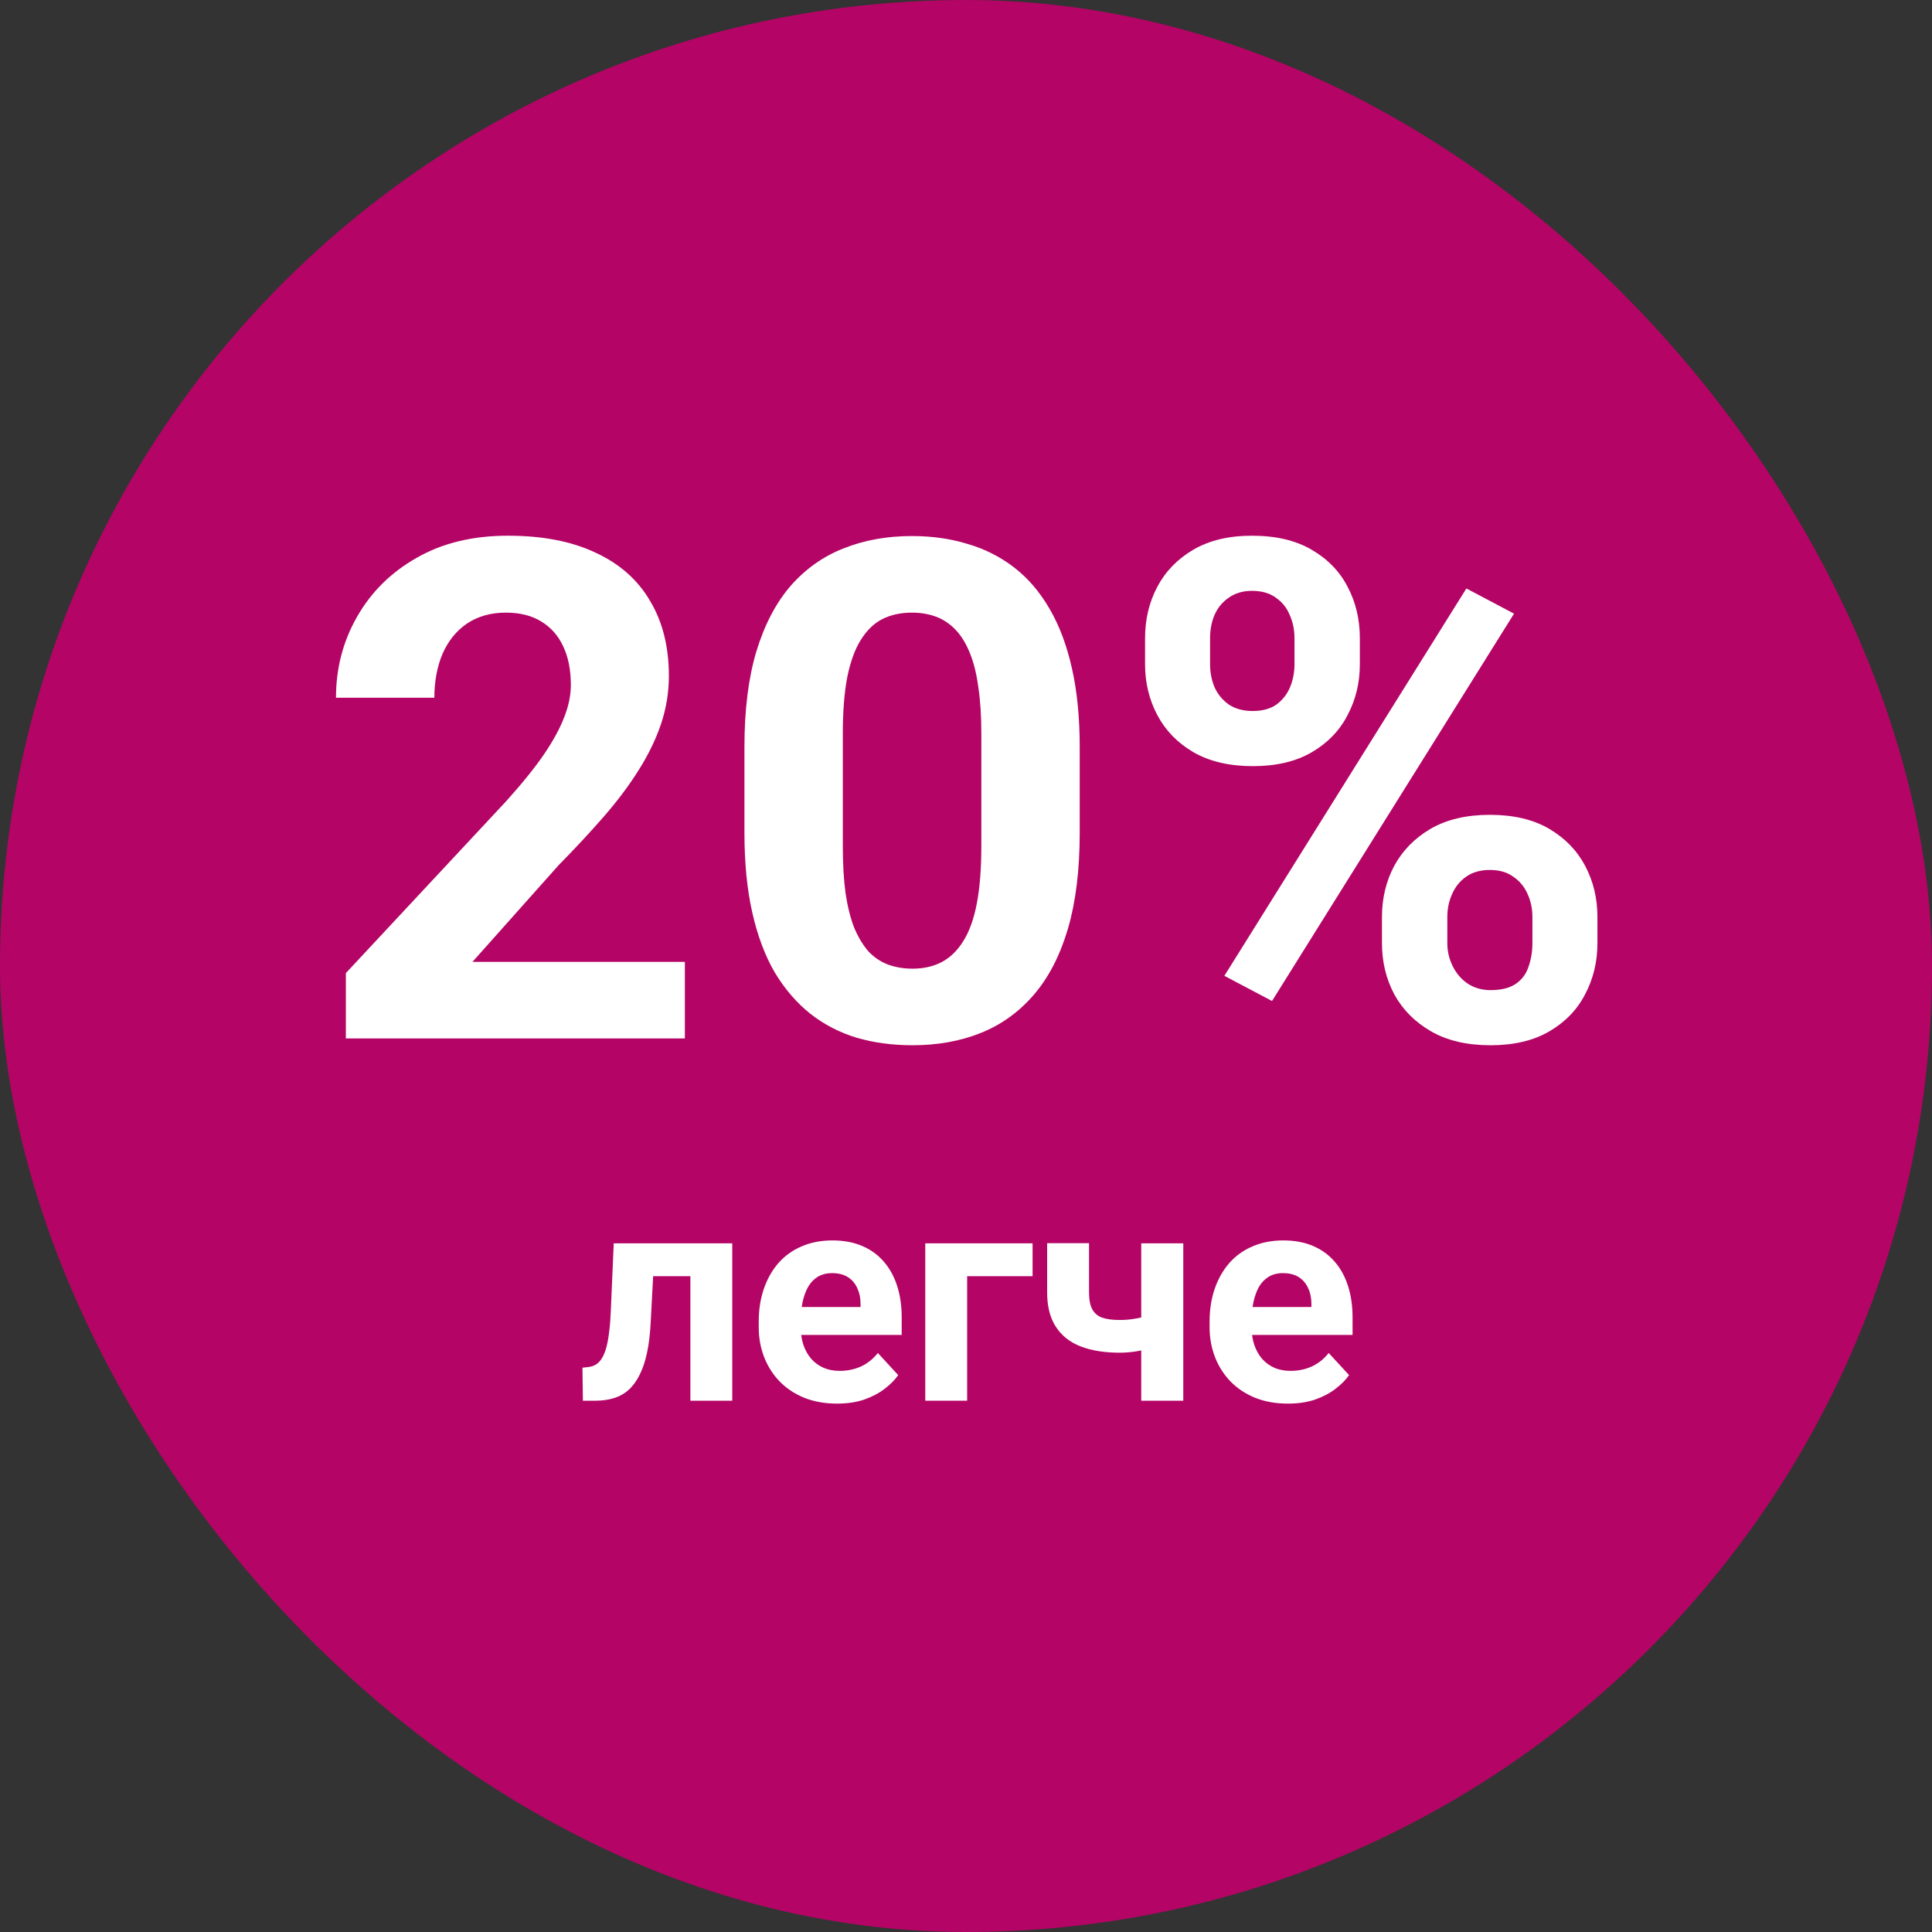
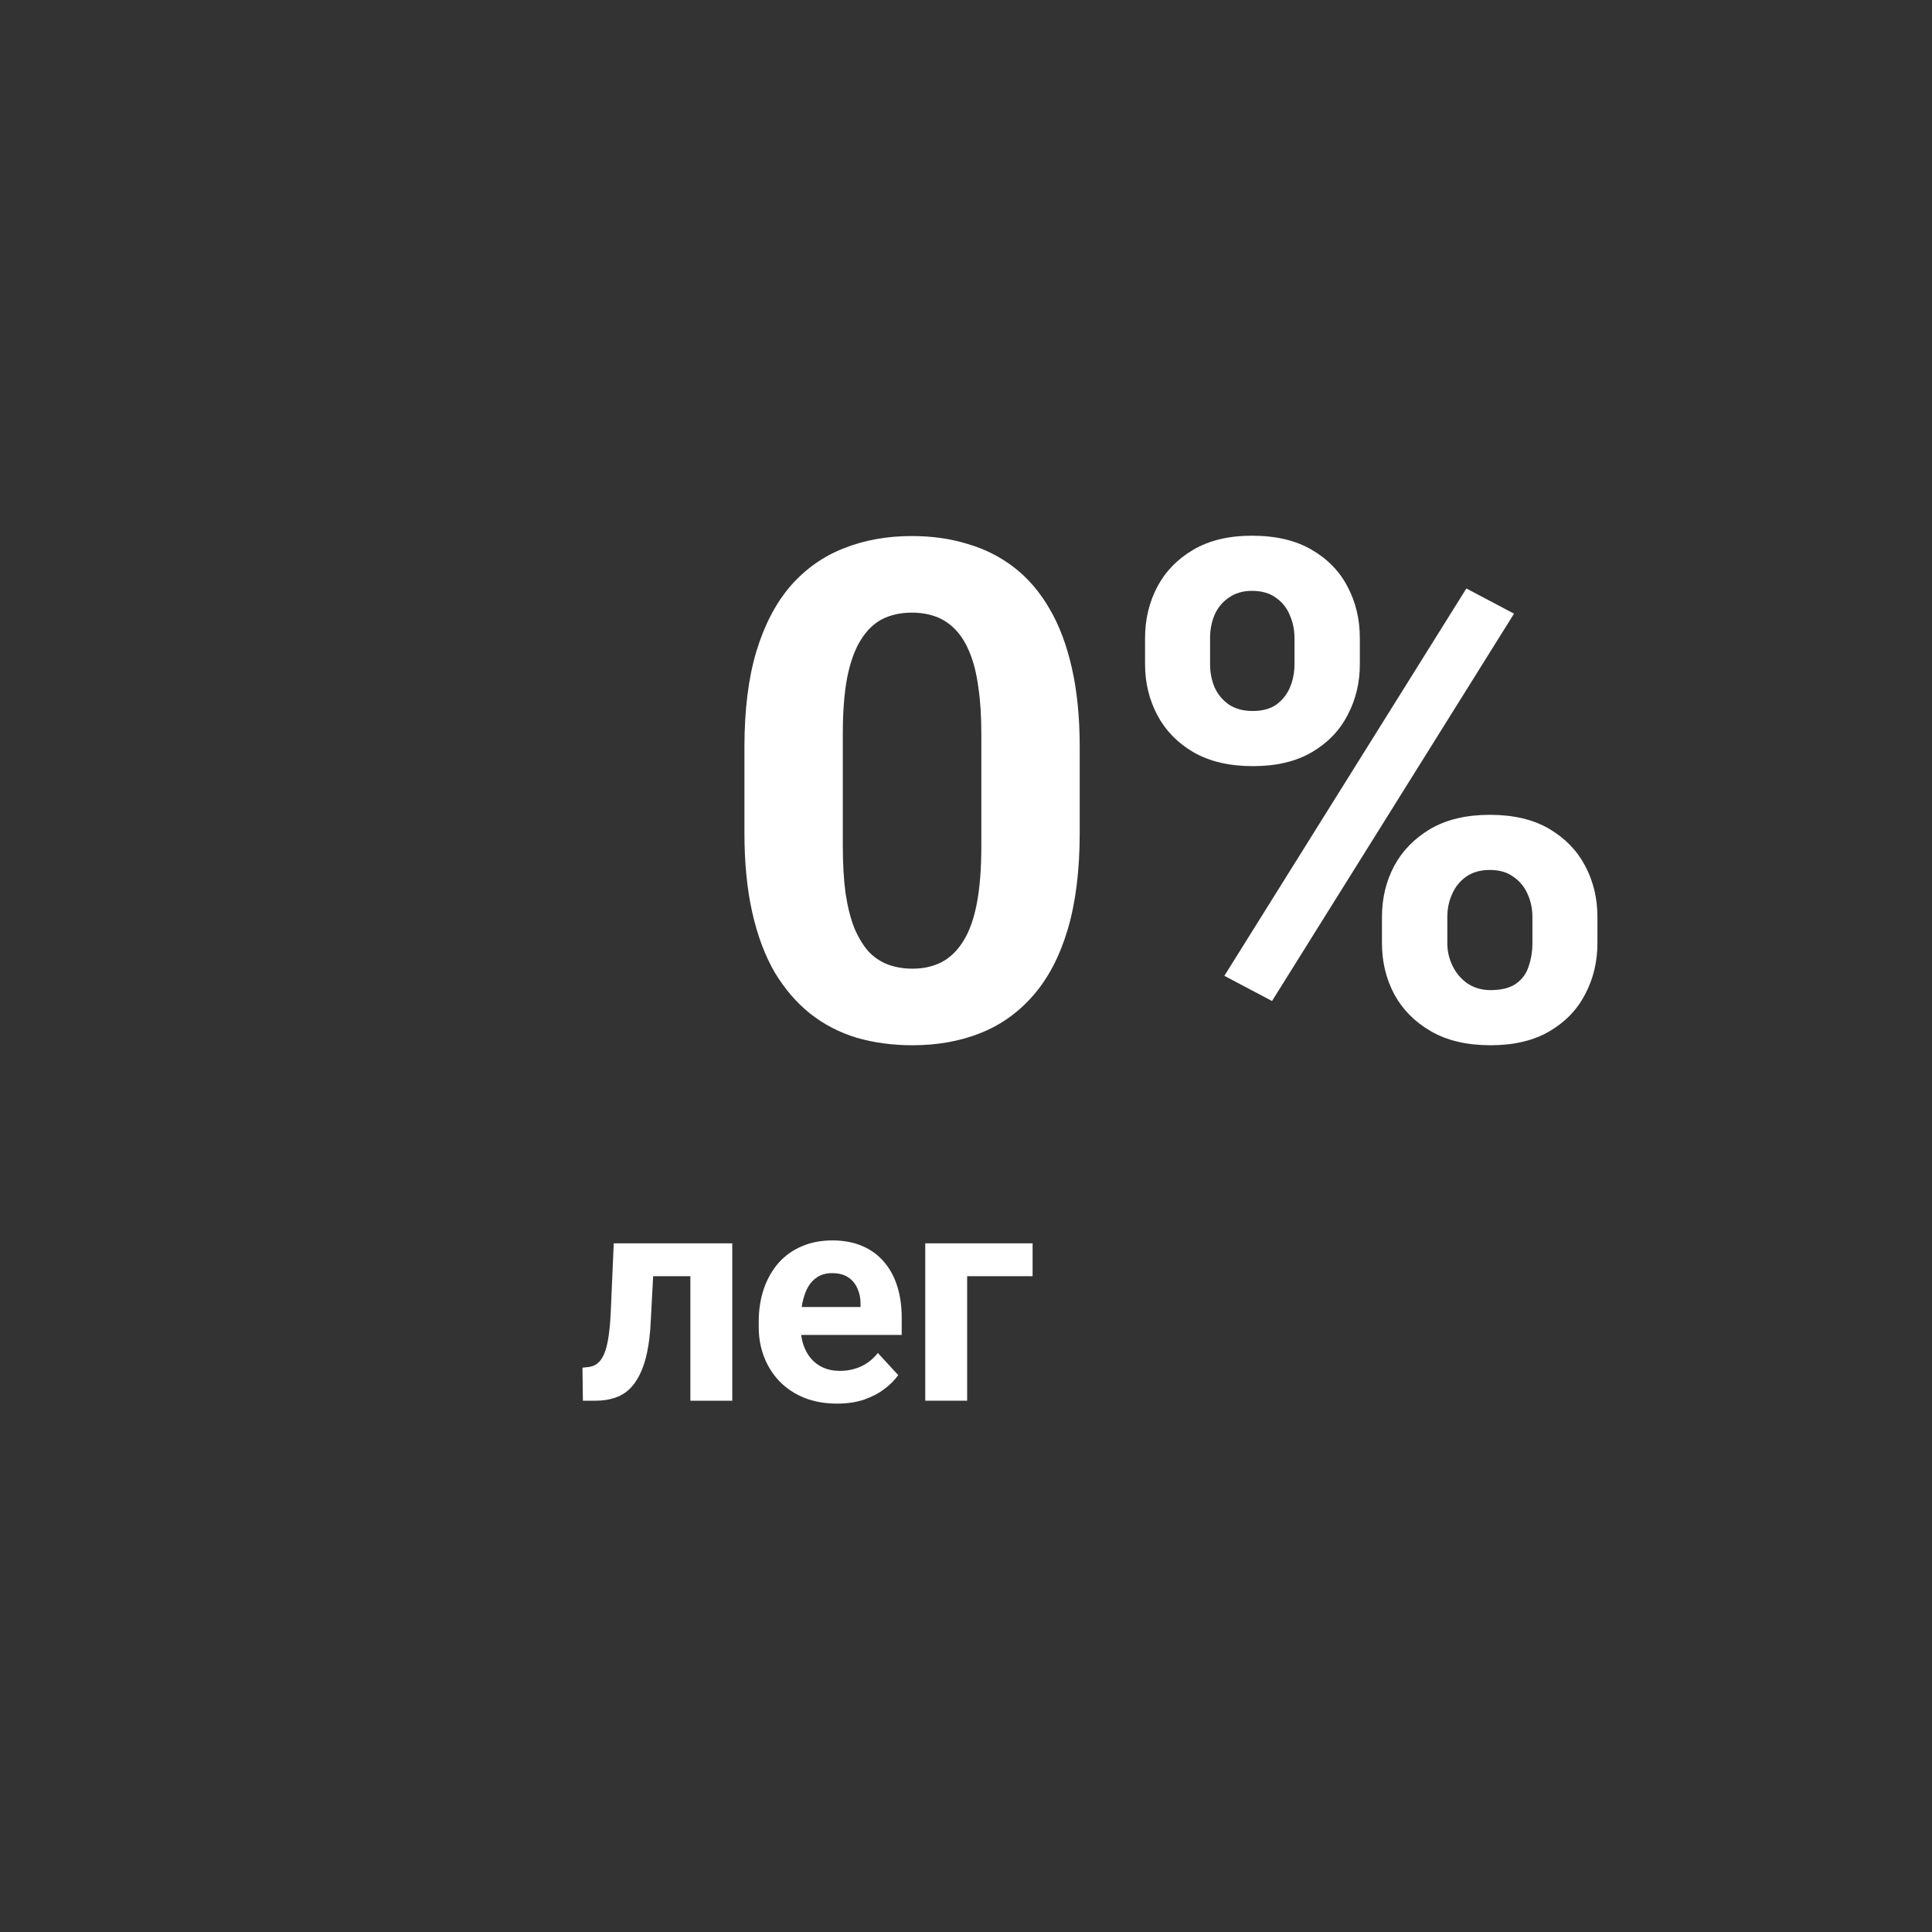
<svg xmlns="http://www.w3.org/2000/svg" width="160" height="160" viewBox="0 0 160 160" fill="none">
  <rect x="0" y="0" width="160" height="160" fill="#333333" stroke="none" />
  <g clip-path="url(#clip0_3280_1950)">
-     <rect width="160" height="160" rx="80" fill="#B40465" />
-     <path d="M106.666 116.241C105.654 116.241 104.747 116.08 103.944 115.759C103.141 115.43 102.458 114.976 101.896 114.398C101.342 113.82 100.917 113.149 100.619 112.386C100.322 111.615 100.174 110.796 100.174 109.929V109.447C100.174 108.46 100.314 107.556 100.595 106.737C100.876 105.918 101.278 105.208 101.8 104.605C102.33 104.003 102.972 103.541 103.727 103.22C104.482 102.891 105.333 102.726 106.28 102.726C107.204 102.726 108.023 102.879 108.738 103.184C109.452 103.489 110.05 103.923 110.532 104.485C111.022 105.047 111.391 105.721 111.64 106.508C111.889 107.287 112.014 108.155 112.014 109.11V110.555H101.655V108.243H108.605V107.978C108.605 107.496 108.517 107.066 108.34 106.689C108.171 106.304 107.915 105.999 107.569 105.774C107.224 105.549 106.782 105.436 106.244 105.436C105.787 105.436 105.393 105.537 105.064 105.738C104.735 105.938 104.466 106.219 104.257 106.581C104.056 106.942 103.904 107.368 103.799 107.857C103.703 108.339 103.655 108.869 103.655 109.447V109.929C103.655 110.451 103.727 110.933 103.872 111.374C104.024 111.816 104.237 112.198 104.51 112.519C104.791 112.84 105.128 113.089 105.522 113.265C105.923 113.442 106.377 113.53 106.883 113.53C107.509 113.53 108.091 113.41 108.629 113.169C109.175 112.92 109.645 112.547 110.038 112.049L111.725 113.88C111.452 114.273 111.078 114.651 110.605 115.012C110.139 115.373 109.577 115.67 108.918 115.903C108.26 116.128 107.509 116.241 106.666 116.241Z" fill="white" />
-     <path d="M97.994 102.967V116H94.513V102.967H97.994ZM96.356 108.544V111.254C96.091 111.391 95.749 111.519 95.332 111.639C94.914 111.76 94.473 111.856 94.007 111.929C93.549 111.993 93.124 112.025 92.73 112.025C91.478 112.025 90.402 111.852 89.502 111.507C88.611 111.162 87.924 110.62 87.443 109.881C86.961 109.142 86.72 108.195 86.72 107.038V102.955H90.189V107.038C90.189 107.625 90.277 108.086 90.454 108.424C90.63 108.753 90.903 108.986 91.273 109.122C91.65 109.251 92.136 109.315 92.73 109.315C93.148 109.315 93.553 109.283 93.947 109.218C94.34 109.154 94.734 109.066 95.127 108.953C95.521 108.841 95.93 108.705 96.356 108.544Z" fill="white" />
    <path d="M85.515 102.967V105.689H80.095V116H76.626V102.967H85.515Z" fill="white" />
    <path d="M69.327 116.241C68.316 116.241 67.408 116.08 66.605 115.759C65.802 115.43 65.12 114.976 64.558 114.398C64.004 113.82 63.578 113.149 63.281 112.386C62.984 111.615 62.835 110.796 62.835 109.929V109.447C62.835 108.46 62.976 107.556 63.257 106.737C63.538 105.918 63.939 105.208 64.461 104.605C64.991 104.003 65.634 103.541 66.388 103.22C67.143 102.891 67.994 102.726 68.942 102.726C69.865 102.726 70.684 102.879 71.399 103.184C72.114 103.489 72.712 103.923 73.194 104.485C73.683 105.047 74.053 105.721 74.302 106.508C74.551 107.287 74.675 108.155 74.675 109.11V110.555H64.317V108.243H71.267V107.978C71.267 107.496 71.178 107.066 71.002 106.689C70.833 106.304 70.576 105.999 70.231 105.774C69.885 105.549 69.444 105.436 68.906 105.436C68.448 105.436 68.055 105.537 67.725 105.738C67.396 105.938 67.127 106.219 66.918 106.581C66.718 106.942 66.565 107.368 66.461 107.857C66.364 108.339 66.316 108.869 66.316 109.447V109.929C66.316 110.451 66.388 110.933 66.533 111.374C66.686 111.816 66.898 112.198 67.171 112.519C67.452 112.84 67.79 113.089 68.183 113.265C68.585 113.442 69.038 113.53 69.544 113.53C70.171 113.53 70.753 113.41 71.291 113.169C71.837 112.92 72.306 112.547 72.7 112.049L74.386 113.88C74.113 114.273 73.74 114.651 73.266 115.012C72.8 115.373 72.238 115.67 71.58 115.903C70.921 116.128 70.171 116.241 69.327 116.241Z" fill="white" />
    <path d="M58.102 102.967V105.689H51.694V102.967H58.102ZM60.643 102.967V116H57.174V102.967H60.643ZM50.827 102.967H54.235L53.886 109.544C53.838 110.483 53.738 111.31 53.585 112.025C53.432 112.74 53.228 113.35 52.971 113.856C52.722 114.362 52.421 114.775 52.067 115.096C51.722 115.409 51.317 115.638 50.851 115.783C50.393 115.927 49.887 116 49.333 116H48.273L48.237 113.265L48.683 113.217C48.94 113.193 49.165 113.121 49.357 113C49.558 112.872 49.727 112.691 49.863 112.458C50.008 112.218 50.128 111.916 50.224 111.555C50.321 111.186 50.397 110.752 50.453 110.254C50.518 109.756 50.562 109.182 50.586 108.532L50.827 102.967Z" fill="white" />
    <path d="M94.829 55.02V52.85C94.829 51.29 95.168 49.871 95.844 48.593C96.52 47.316 97.516 46.291 98.832 45.521C100.147 44.751 101.764 44.365 103.68 44.365C105.654 44.365 107.298 44.751 108.613 45.521C109.948 46.291 110.944 47.316 111.601 48.593C112.278 49.871 112.616 51.29 112.616 52.85V55.02C112.616 56.543 112.278 57.943 111.601 59.221C110.944 60.498 109.957 61.523 108.642 62.293C107.326 63.064 105.701 63.449 103.765 63.449C101.811 63.449 100.166 63.064 98.832 62.293C97.516 61.523 96.52 60.498 95.844 59.221C95.168 57.943 94.829 56.543 94.829 55.02ZM100.213 52.85V55.02C100.213 55.678 100.335 56.308 100.58 56.909C100.843 57.492 101.237 57.971 101.764 58.347C102.309 58.704 102.966 58.882 103.737 58.882C104.545 58.882 105.203 58.704 105.71 58.347C106.217 57.971 106.593 57.492 106.838 56.909C107.082 56.308 107.204 55.678 107.204 55.02V52.85C107.204 52.155 107.072 51.516 106.809 50.933C106.565 50.332 106.18 49.853 105.654 49.495C105.146 49.12 104.488 48.932 103.68 48.932C102.929 48.932 102.29 49.12 101.764 49.495C101.237 49.853 100.843 50.332 100.58 50.933C100.335 51.516 100.213 52.155 100.213 52.85ZM114.448 78.107V75.936C114.448 74.395 114.787 72.986 115.463 71.708C116.158 70.43 117.164 69.406 118.479 68.635C119.814 67.865 121.449 67.48 123.384 67.48C125.339 67.48 126.973 67.865 128.289 68.635C129.604 69.406 130.6 70.43 131.277 71.708C131.953 72.986 132.292 74.395 132.292 75.936V78.107C132.292 79.648 131.953 81.057 131.277 82.335C130.619 83.613 129.633 84.637 128.317 85.408C127.002 86.178 125.376 86.563 123.441 86.563C121.486 86.563 119.842 86.178 118.508 85.408C117.173 84.637 116.158 83.613 115.463 82.335C114.787 81.057 114.448 79.648 114.448 78.107ZM119.861 75.936V78.107C119.861 78.783 120.011 79.422 120.312 80.024C120.612 80.625 121.026 81.104 121.552 81.461C122.097 81.818 122.726 81.997 123.441 81.997C124.343 81.997 125.047 81.818 125.555 81.461C126.062 81.104 126.41 80.625 126.598 80.024C126.804 79.422 126.908 78.783 126.908 78.107V75.936C126.908 75.26 126.776 74.63 126.513 74.048C126.25 73.446 125.855 72.967 125.329 72.61C124.822 72.234 124.173 72.046 123.384 72.046C122.595 72.046 121.937 72.234 121.411 72.61C120.904 72.967 120.518 73.446 120.255 74.048C119.992 74.63 119.861 75.26 119.861 75.936ZM125.386 50.82L105.344 82.899L101.397 80.813L121.439 48.734L125.386 50.82Z" fill="white" />
    <path d="M89.417 61.87V68.974C89.417 72.056 89.088 74.715 88.43 76.951C87.773 79.169 86.824 80.992 85.583 82.42C84.362 83.829 82.906 84.872 81.214 85.549C79.523 86.225 77.644 86.563 75.576 86.563C73.923 86.563 72.382 86.357 70.954 85.943C69.525 85.511 68.238 84.844 67.092 83.942C65.964 83.04 64.987 81.903 64.16 80.531C63.352 79.14 62.732 77.487 62.3 75.57C61.867 73.653 61.651 71.454 61.651 68.974V61.87C61.651 58.788 61.98 56.148 62.638 53.949C63.315 51.732 64.263 49.918 65.485 48.509C66.725 47.099 68.191 46.066 69.882 45.408C71.574 44.732 73.453 44.393 75.52 44.393C77.174 44.393 78.705 44.609 80.115 45.042C81.543 45.455 82.83 46.103 83.977 46.987C85.123 47.87 86.1 49.007 86.908 50.398C87.716 51.769 88.337 53.414 88.769 55.331C89.201 57.229 89.417 59.408 89.417 61.87ZM81.27 70.045V60.771C81.27 59.286 81.186 57.99 81.017 56.881C80.867 55.772 80.632 54.833 80.312 54.062C79.993 53.273 79.598 52.634 79.128 52.145C78.658 51.657 78.123 51.3 77.522 51.074C76.92 50.849 76.253 50.736 75.52 50.736C74.599 50.736 73.782 50.914 73.068 51.271C72.372 51.629 71.78 52.202 71.292 52.991C70.803 53.761 70.427 54.795 70.164 56.092C69.92 57.37 69.798 58.929 69.798 60.771V70.045C69.798 71.529 69.873 72.836 70.023 73.963C70.192 75.091 70.437 76.058 70.756 76.867C71.094 77.656 71.489 78.304 71.94 78.812C72.41 79.3 72.945 79.657 73.547 79.883C74.167 80.108 74.844 80.221 75.576 80.221C76.478 80.221 77.277 80.042 77.972 79.685C78.687 79.309 79.288 78.727 79.777 77.938C80.284 77.13 80.66 76.077 80.904 74.781C81.148 73.484 81.27 71.905 81.27 70.045Z" fill="white" />
-     <path d="M56.718 79.657V86H28.643V80.587L41.919 66.352C43.254 64.868 44.306 63.562 45.077 62.434C45.847 61.288 46.401 60.264 46.74 59.361C47.097 58.441 47.275 57.567 47.275 56.74C47.275 55.5 47.069 54.438 46.655 53.555C46.242 52.653 45.631 51.957 44.823 51.469C44.034 50.98 43.056 50.736 41.891 50.736C40.651 50.736 39.58 51.036 38.678 51.638C37.794 52.239 37.118 53.075 36.648 54.147C36.197 55.218 35.972 56.43 35.972 57.783H27.825C27.825 55.34 28.408 53.104 29.573 51.074C30.738 49.026 32.382 47.4 34.506 46.197C36.629 44.976 39.148 44.365 42.06 44.365C44.936 44.365 47.36 44.835 49.333 45.775C51.325 46.696 52.828 48.03 53.843 49.777C54.877 51.506 55.394 53.574 55.394 55.979C55.394 57.332 55.177 58.657 54.745 59.953C54.313 61.231 53.693 62.509 52.885 63.787C52.096 65.046 51.137 66.324 50.01 67.621C48.882 68.917 47.632 70.261 46.261 71.652L39.129 79.657H56.718Z" fill="white" />
  </g>
  <defs>
    <clipPath id="clip0_3280_1950">
      <rect width="160" height="160" fill="white" />
    </clipPath>
  </defs>
</svg>